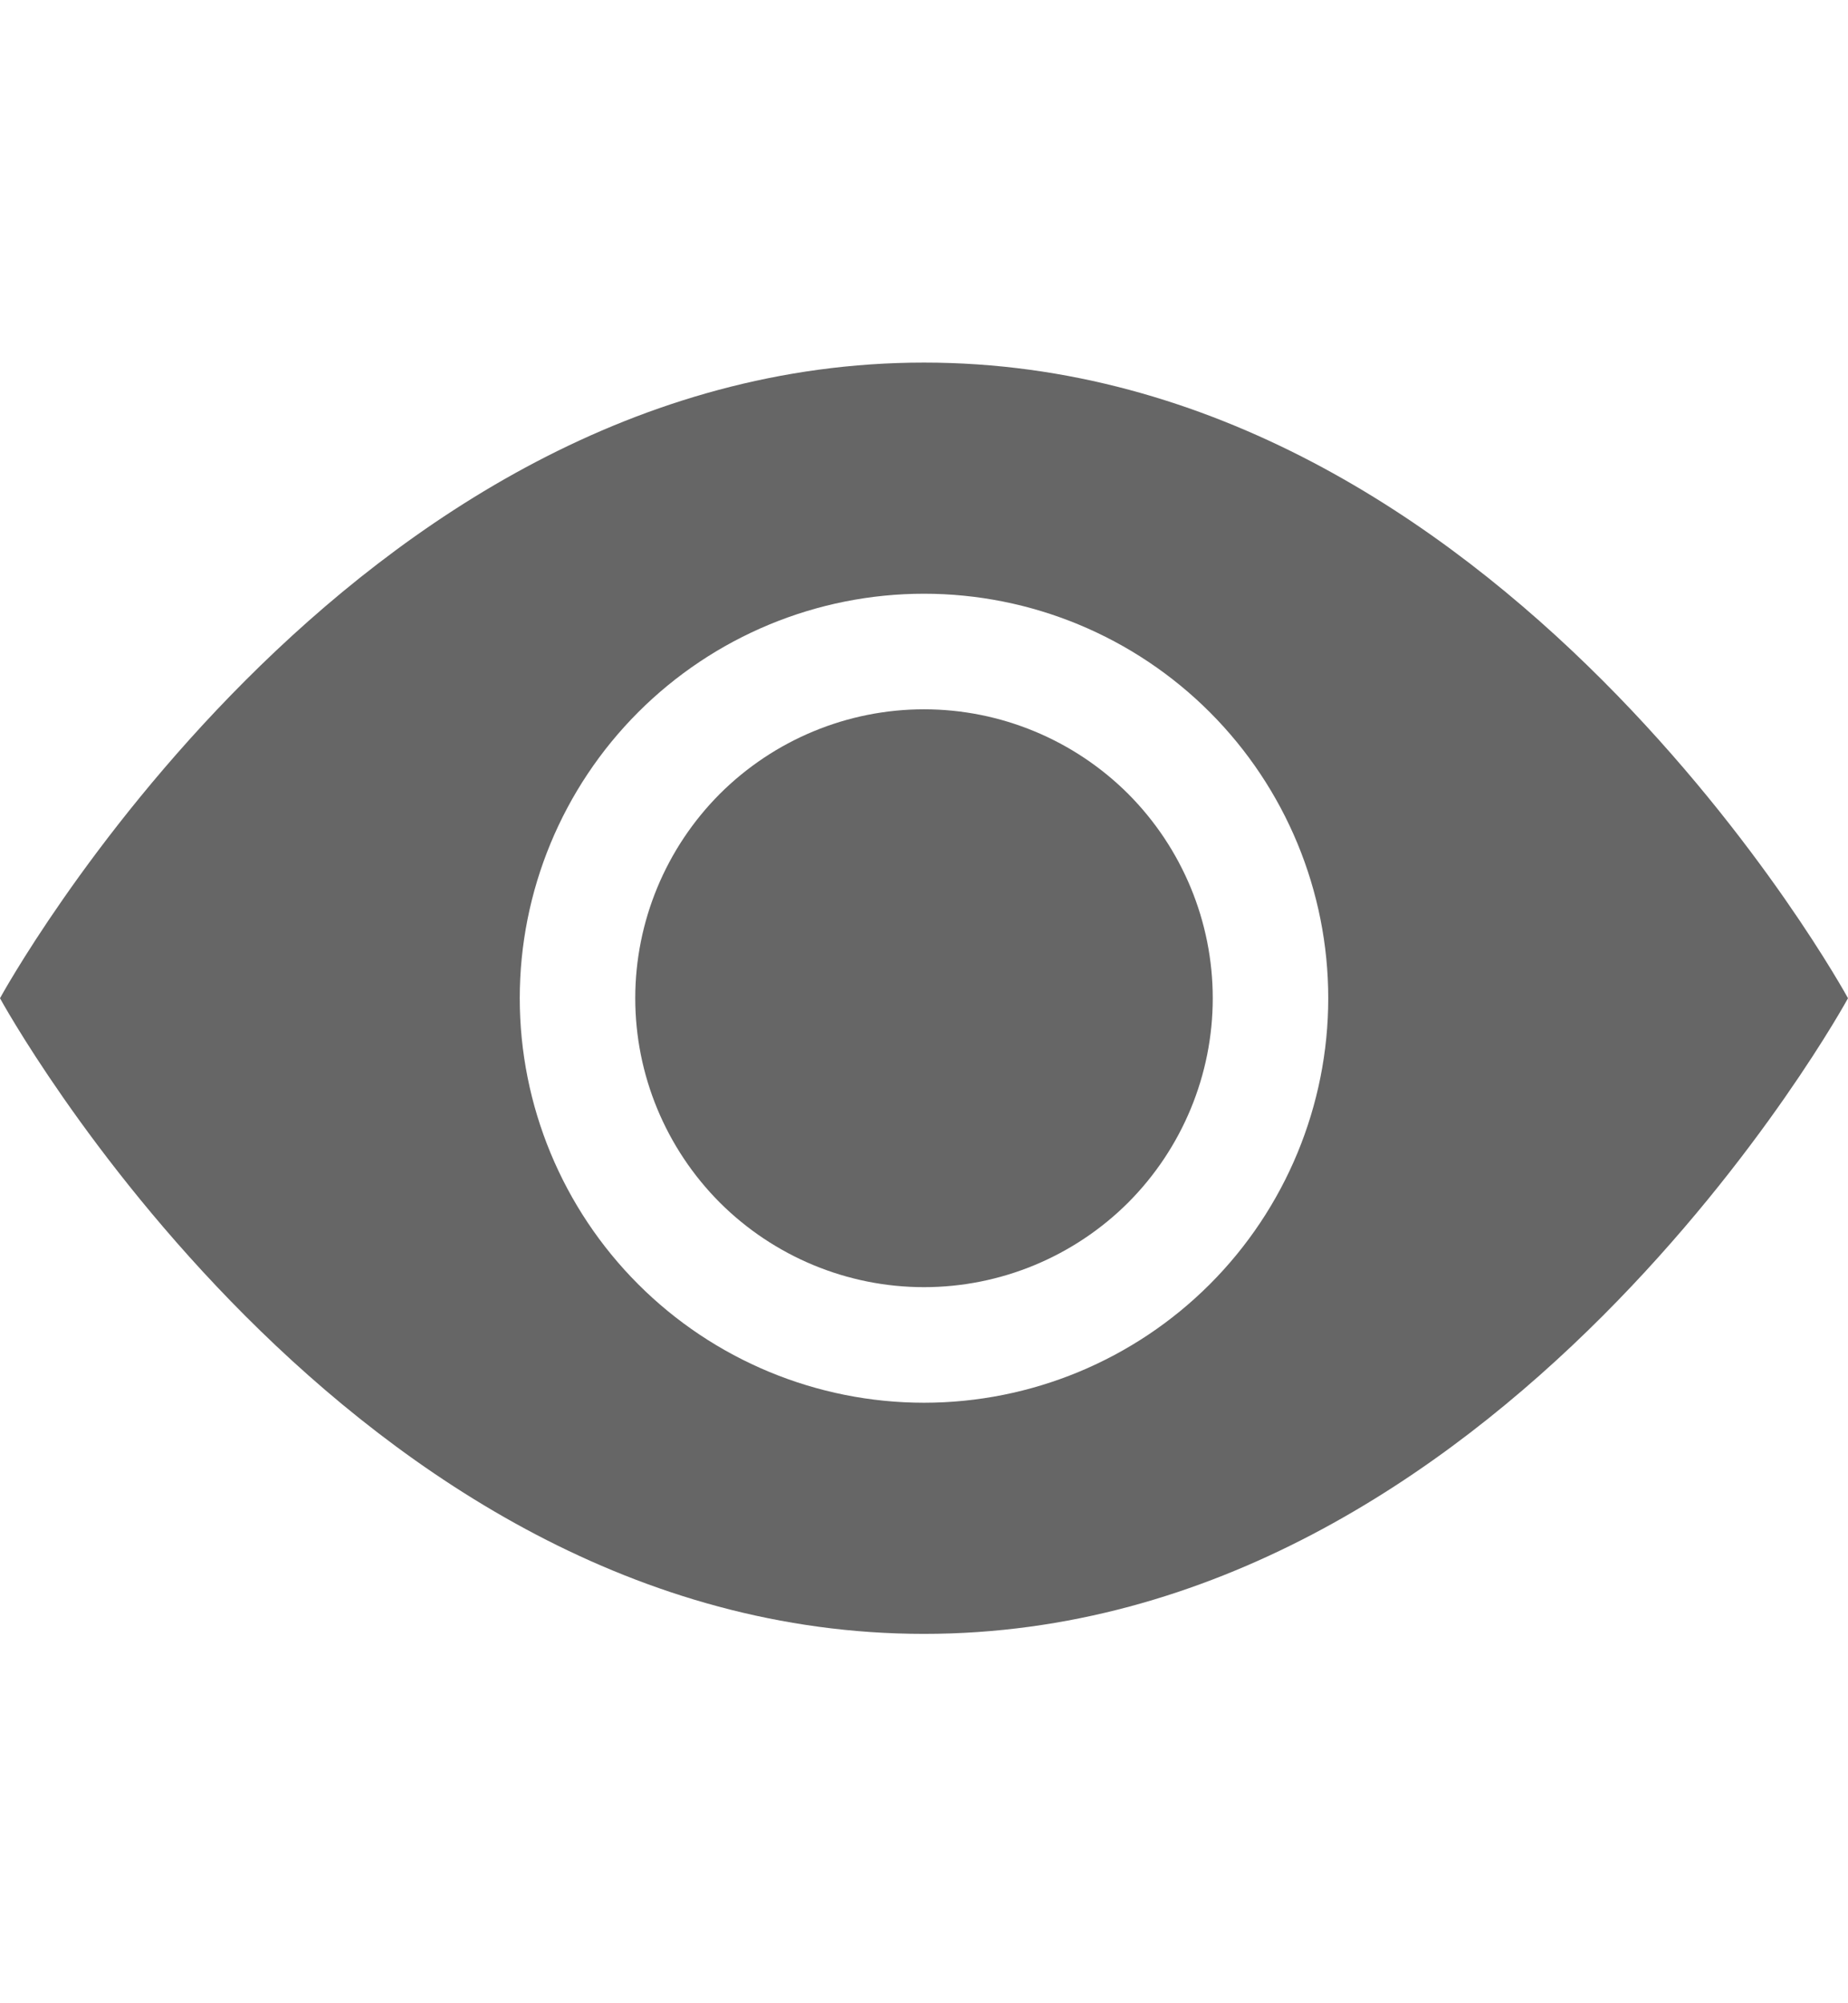
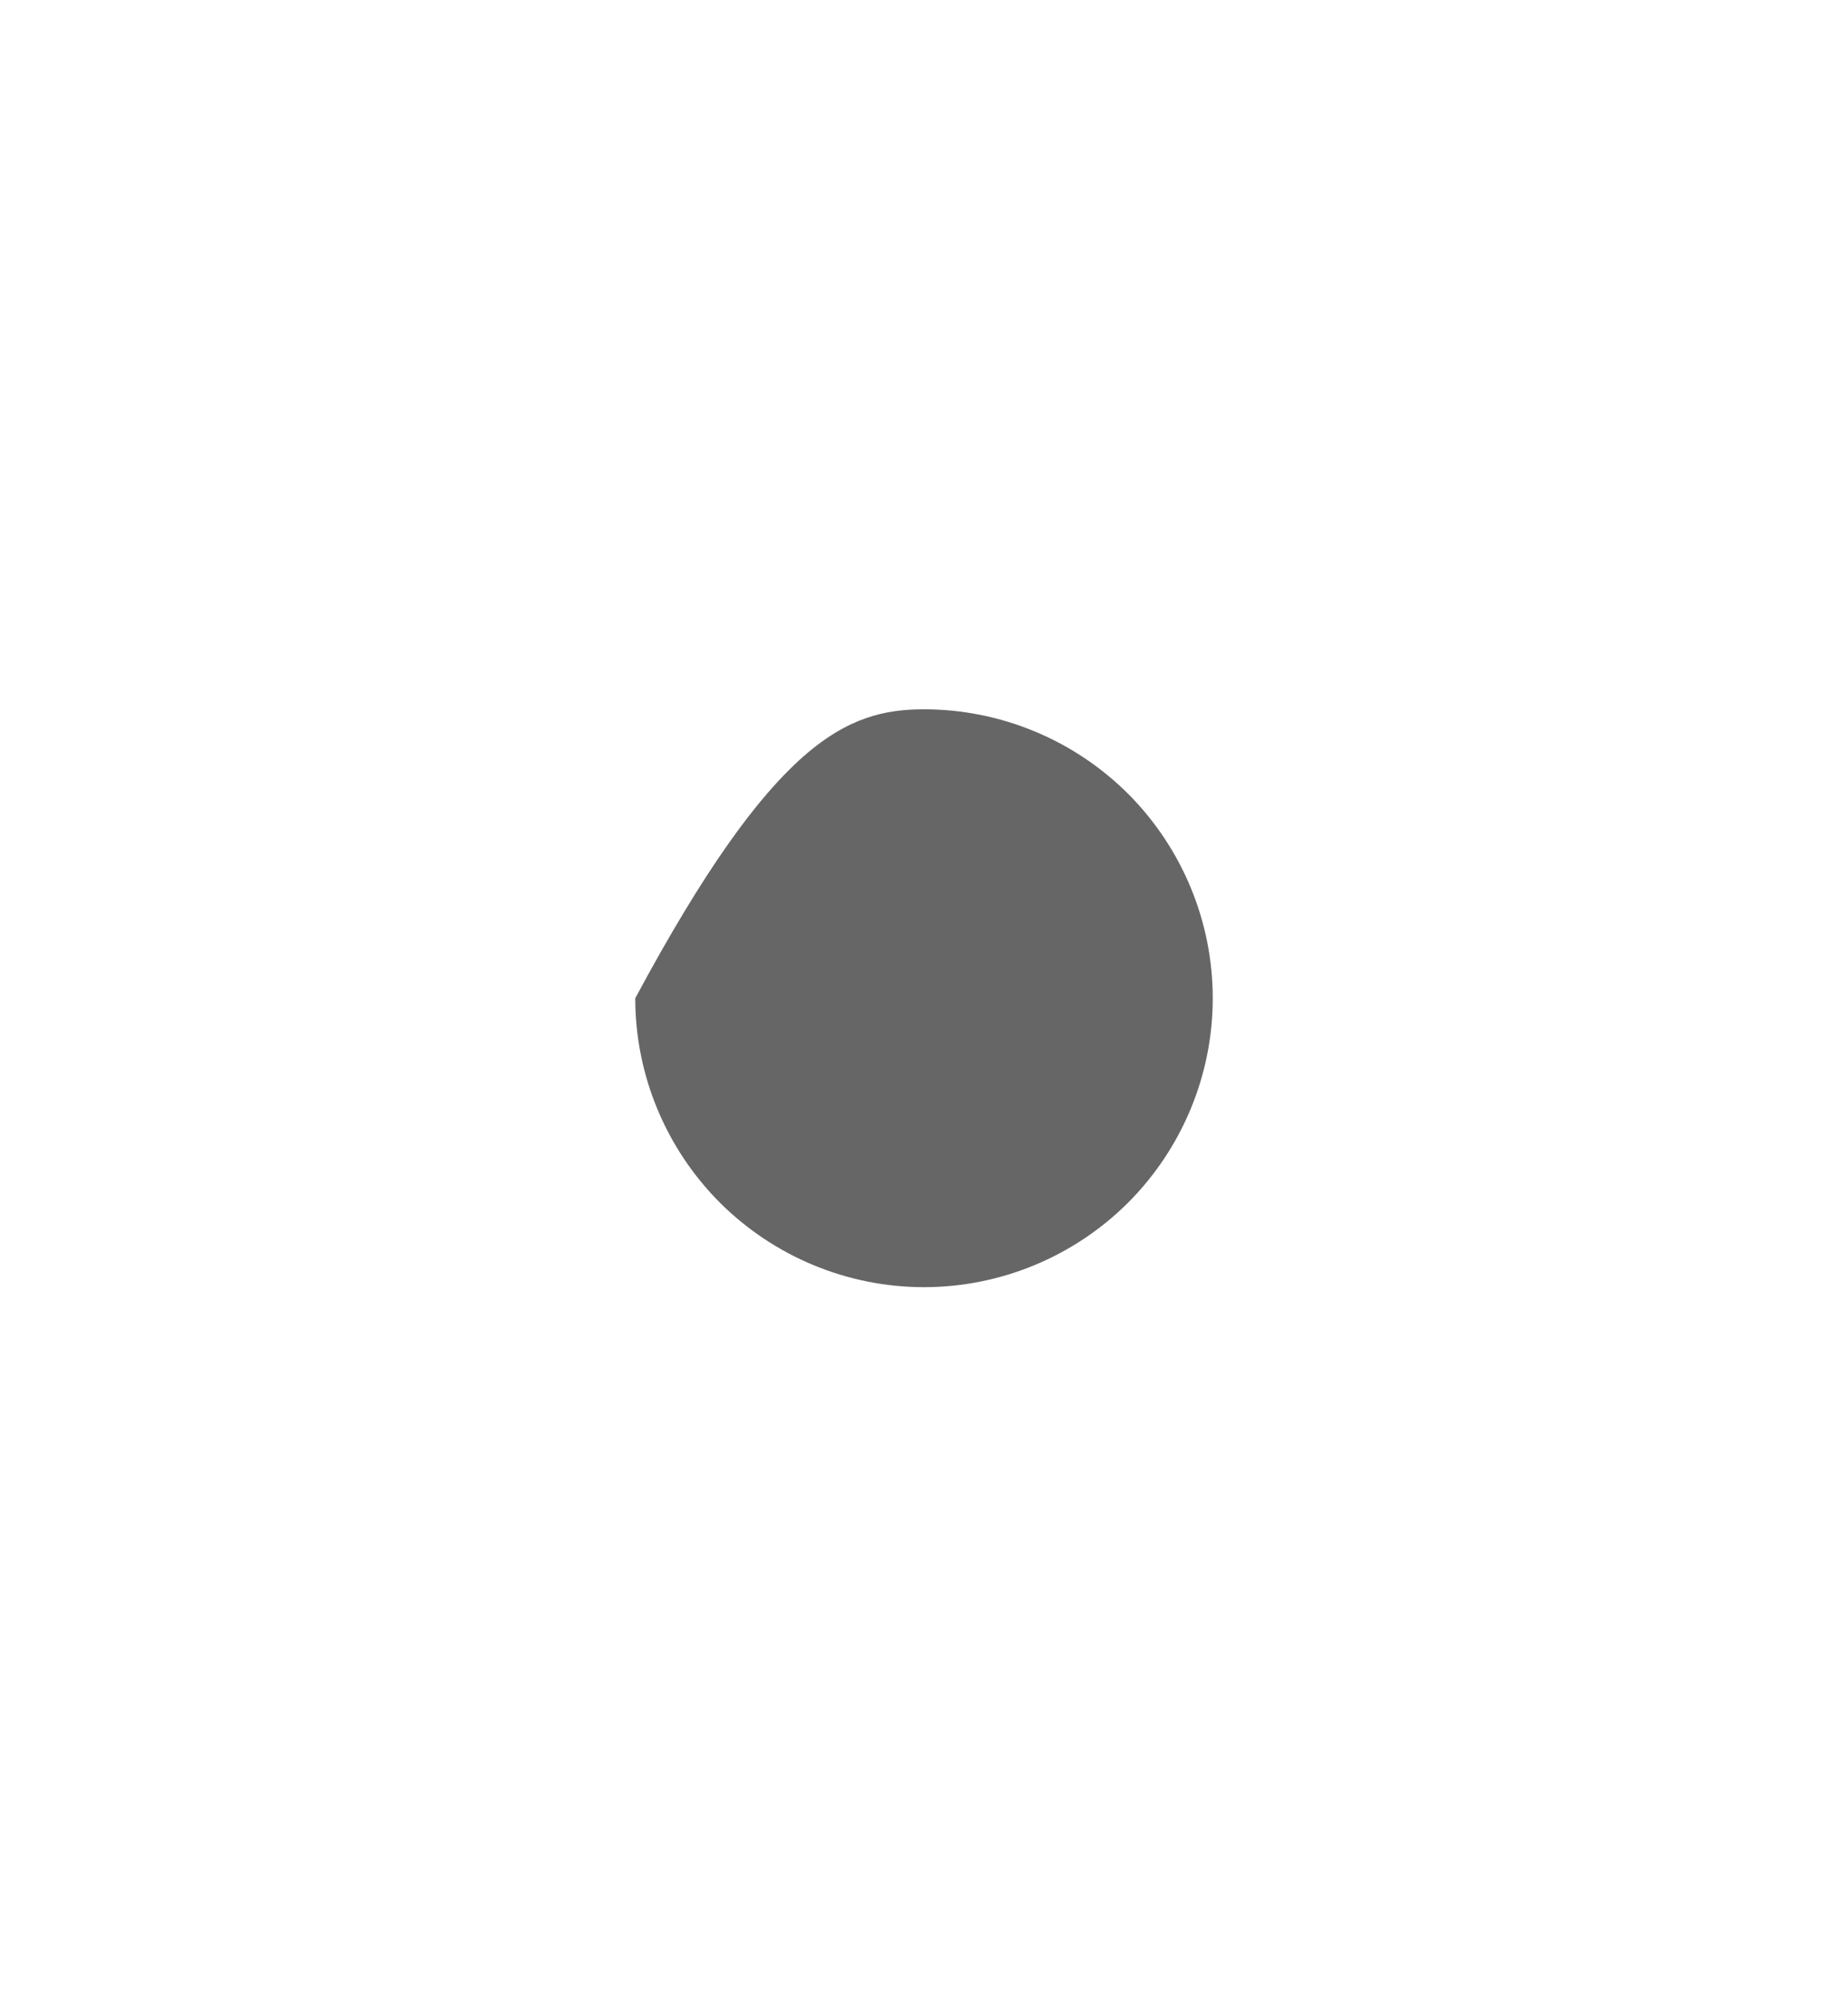
<svg xmlns="http://www.w3.org/2000/svg" width="12" height="13" viewBox="0 0 12 13" fill="none">
-   <path d="M7.875 6.478C7.875 6.975 7.677 7.452 7.326 7.804C6.974 8.155 6.497 8.353 6 8.353C5.503 8.353 5.026 8.155 4.674 7.804C4.323 7.452 4.125 6.975 4.125 6.478C4.125 5.981 4.323 5.504 4.674 5.152C5.026 4.801 5.503 4.603 6 4.603C6.497 4.603 6.974 4.801 7.326 5.152C7.677 5.504 7.875 5.981 7.875 6.478Z" fill="#666666" />
-   <path d="M0 6.478C0 6.478 2.25 2.353 6 2.353C9.75 2.353 12 6.478 12 6.478C12 6.478 9.75 10.603 6 10.603C2.25 10.603 0 6.478 0 6.478ZM6 9.103C6.696 9.103 7.364 8.826 7.856 8.334C8.348 7.842 8.625 7.174 8.625 6.478C8.625 5.782 8.348 5.114 7.856 4.622C7.364 4.13 6.696 3.853 6 3.853C5.304 3.853 4.636 4.13 4.144 4.622C3.652 5.114 3.375 5.782 3.375 6.478C3.375 7.174 3.652 7.842 4.144 8.334C4.636 8.826 5.304 9.103 6 9.103Z" fill="#666666" />
+   <path d="M7.875 6.478C7.875 6.975 7.677 7.452 7.326 7.804C6.974 8.155 6.497 8.353 6 8.353C5.503 8.353 5.026 8.155 4.674 7.804C4.323 7.452 4.125 6.975 4.125 6.478C5.026 4.801 5.503 4.603 6 4.603C6.497 4.603 6.974 4.801 7.326 5.152C7.677 5.504 7.875 5.981 7.875 6.478Z" fill="#666666" />
</svg>